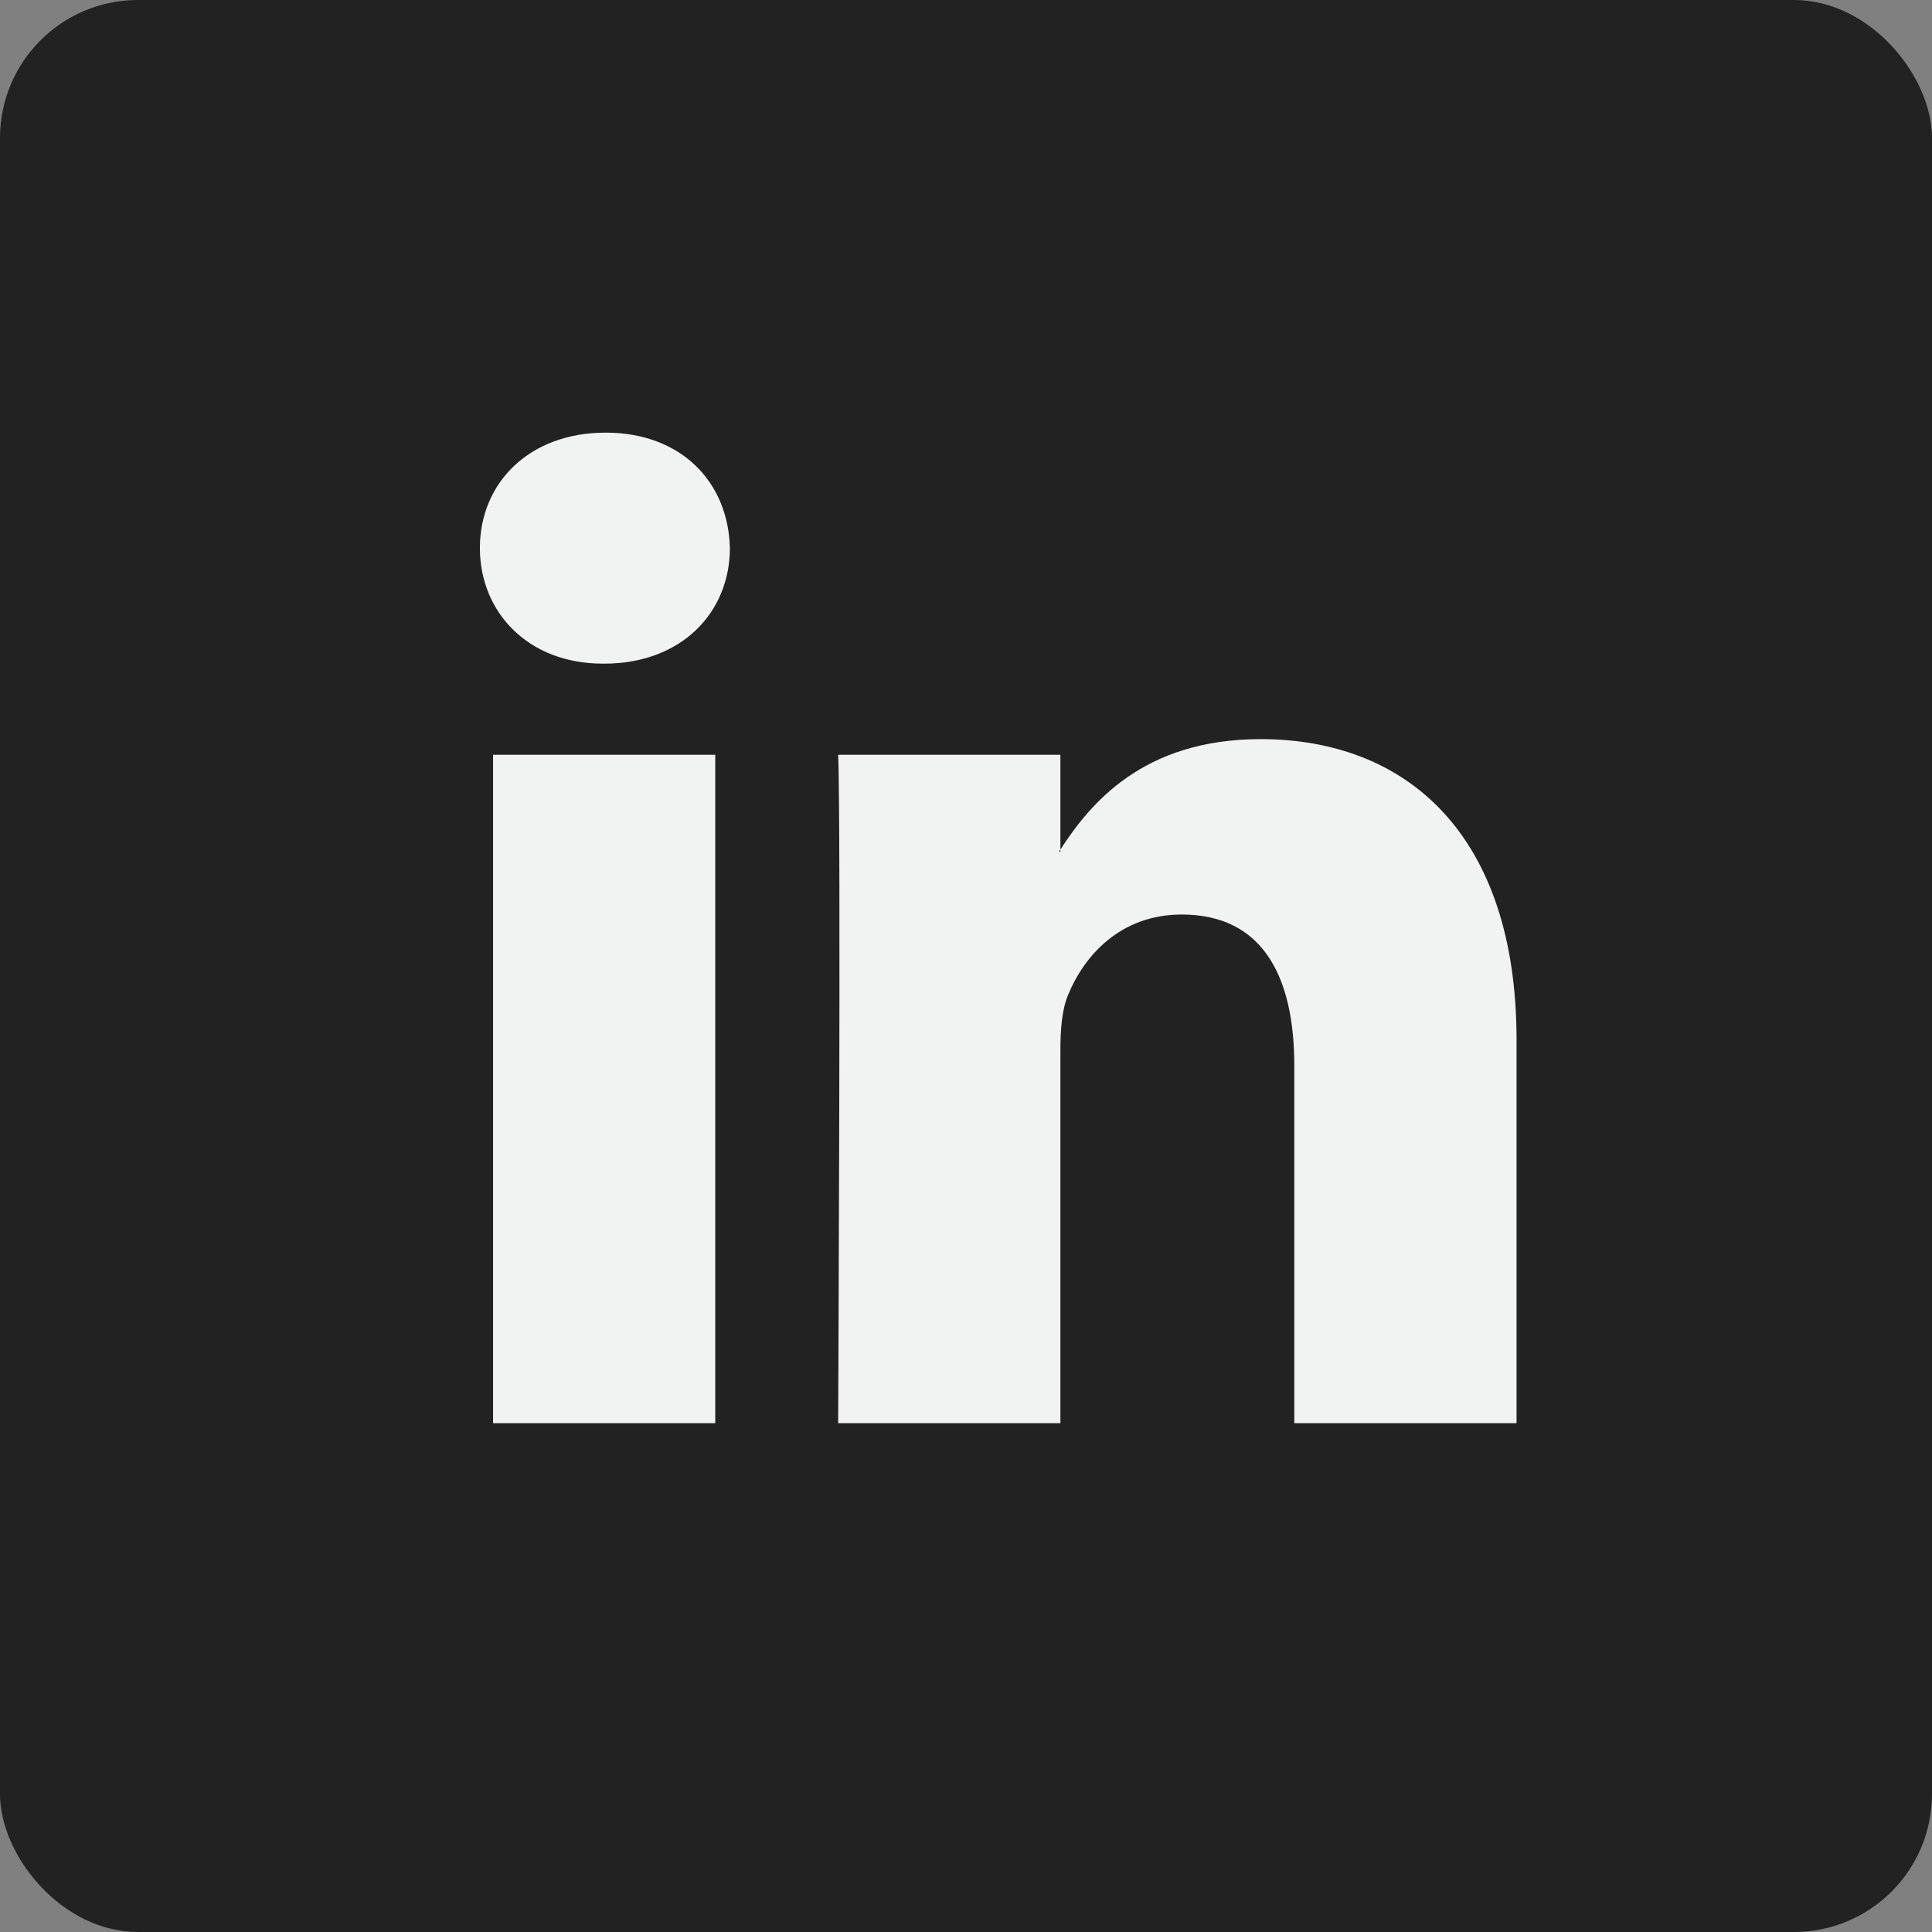
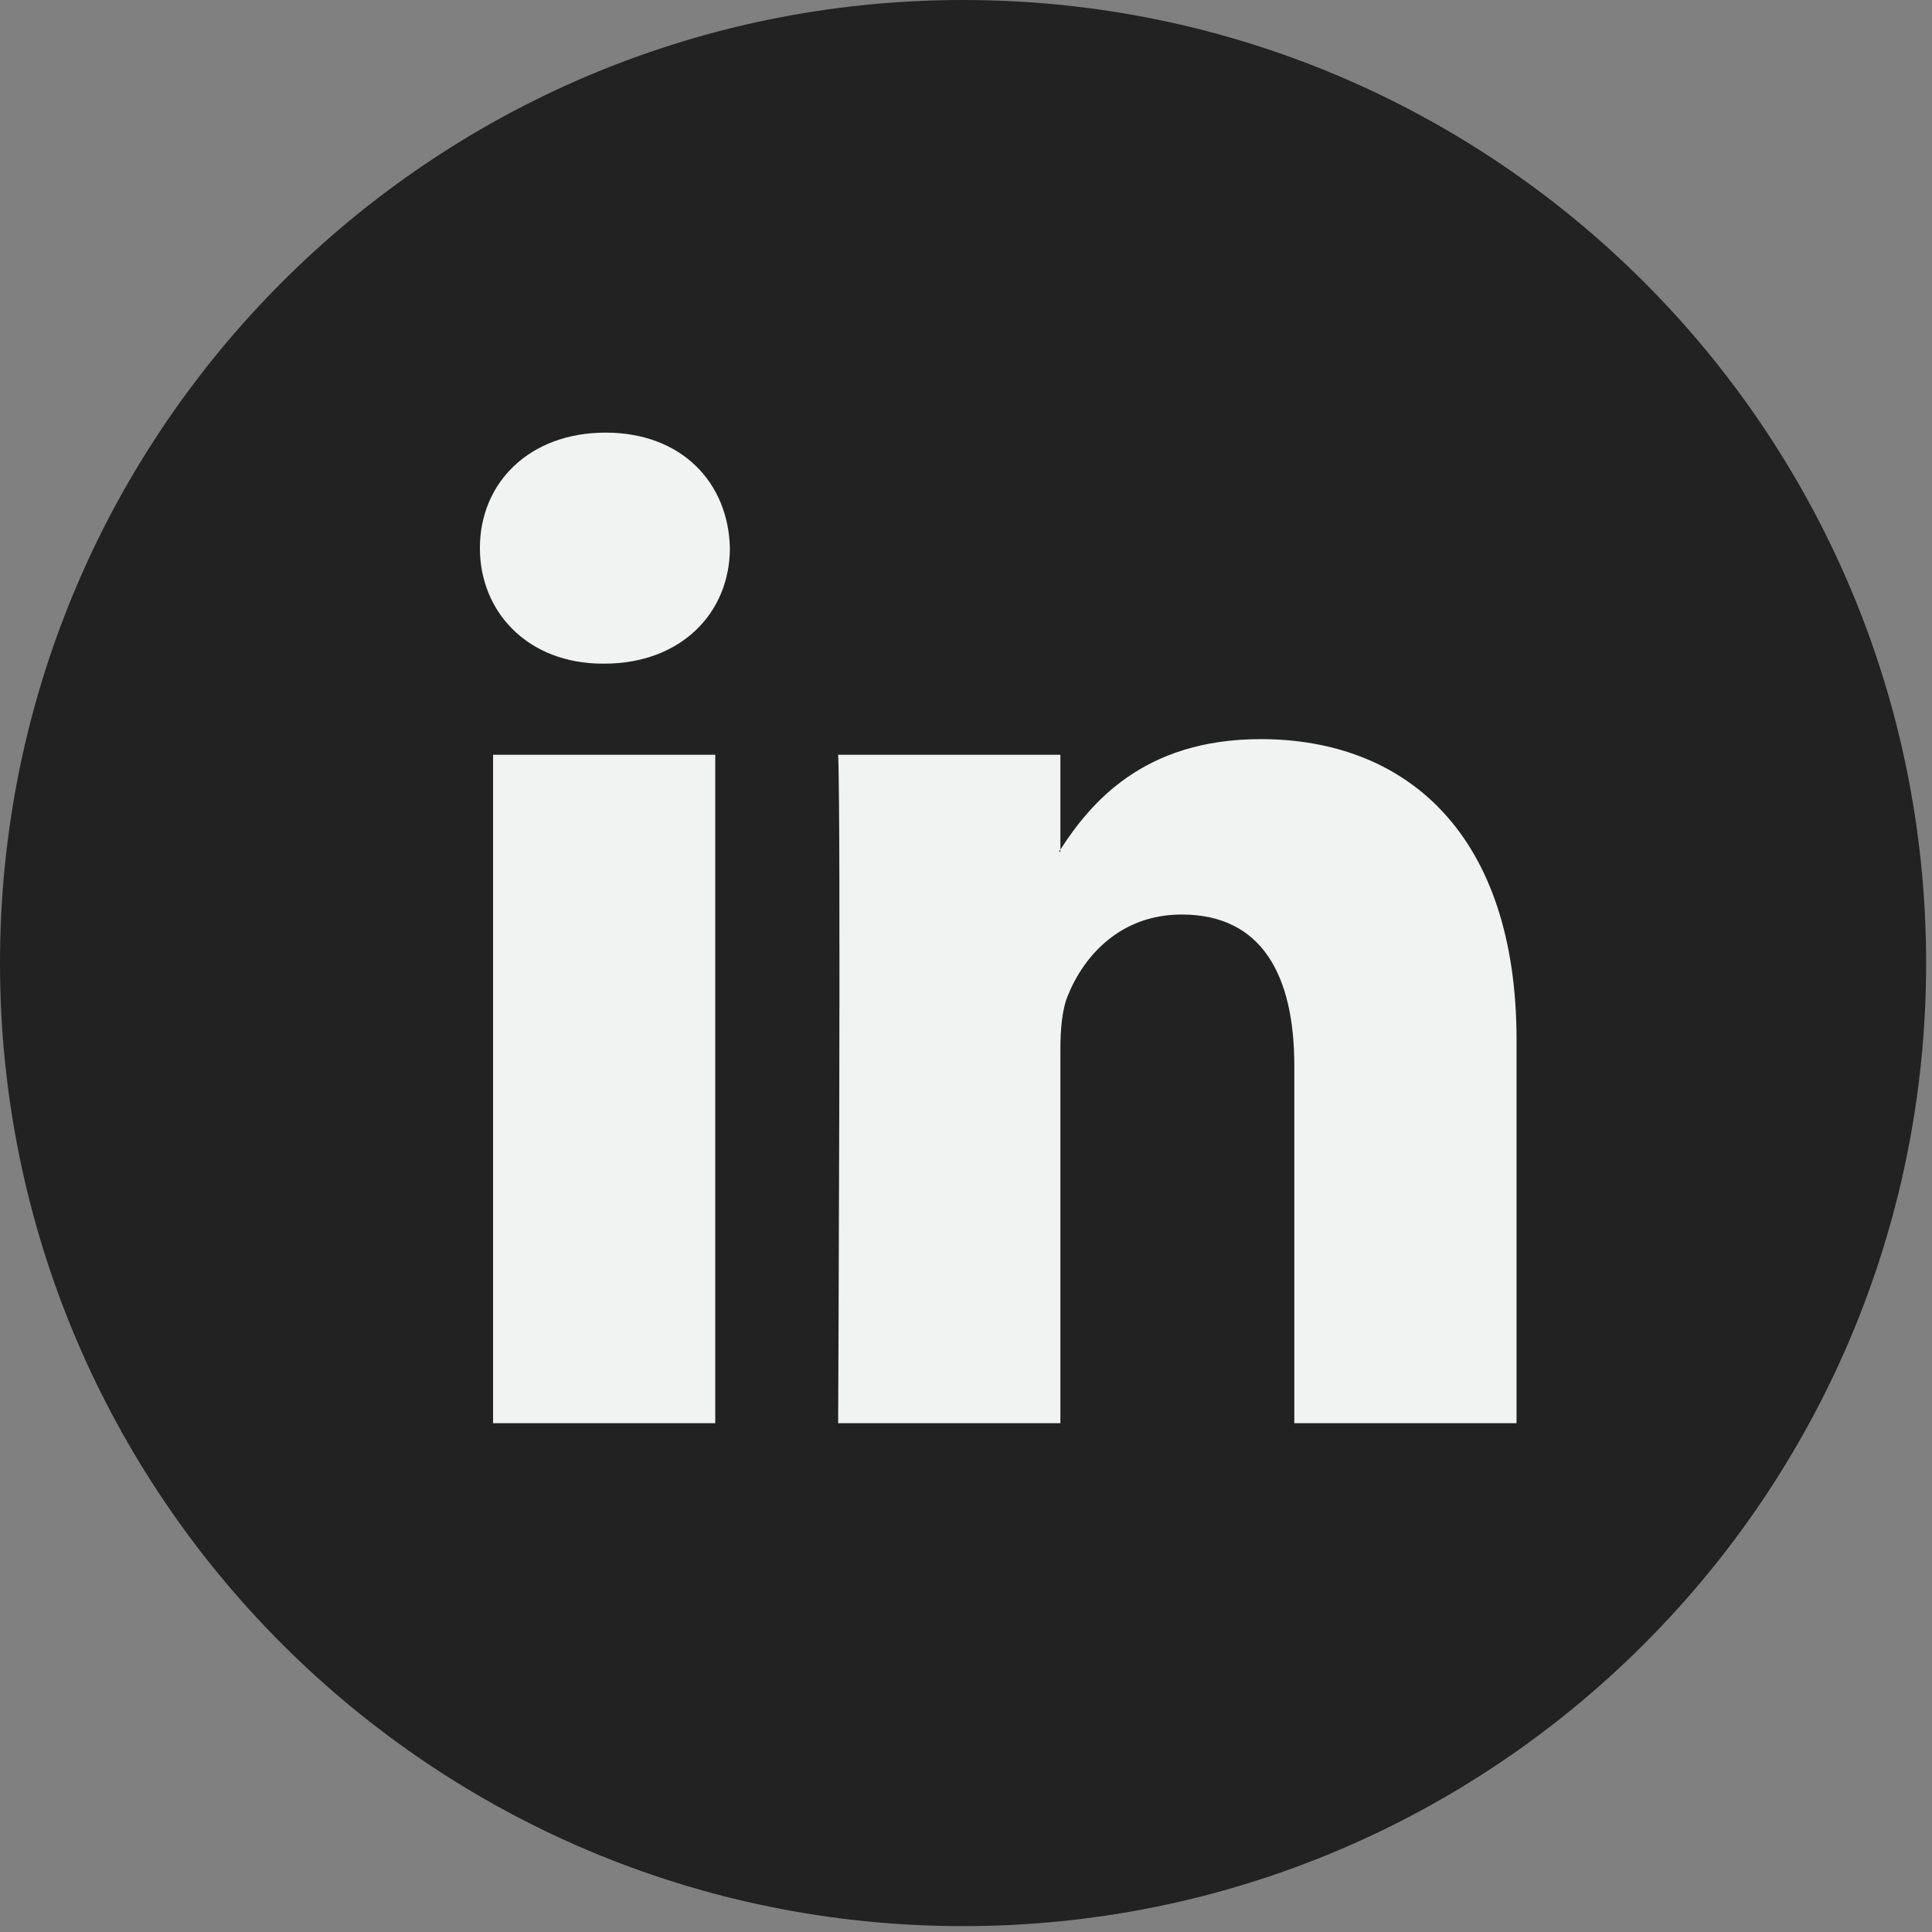
<svg xmlns="http://www.w3.org/2000/svg" width="28" height="28" viewBox="0 0 28 28" fill="none">
  <rect x="0" y="0" width="28" height="28" fill="#808080" stroke="none" />
-   <rect width="28" height="28" rx="2" fill="#222222" />
  <path fill-rule="evenodd" clip-rule="evenodd" d="M0 13.957C0 6.249 6.249 0 13.957 0C21.666 0 27.915 6.249 27.915 13.957C27.915 21.666 21.666 27.915 13.957 27.915C6.249 27.915 0 21.666 0 13.957Z" fill="#222222" />
  <path fill-rule="evenodd" clip-rule="evenodd" d="M7.146 20.626H10.366V10.939H7.146V20.626ZM8.777 6.27C7.675 6.27 6.955 6.993 6.955 7.943C6.955 8.874 7.655 9.618 8.735 9.618H8.756C9.879 9.618 10.578 8.874 10.578 7.943C10.556 6.993 9.879 6.27 8.777 6.27ZM21.979 15.071V20.626H18.758V15.444C18.758 14.142 18.293 13.254 17.127 13.254C16.237 13.254 15.708 13.852 15.475 14.431C15.39 14.638 15.368 14.926 15.368 15.216V20.626H12.147C12.147 20.626 12.19 11.848 12.147 10.939H15.368V12.312L15.347 12.344H15.368V12.312C15.796 11.653 16.559 10.712 18.27 10.712C20.39 10.712 21.979 12.096 21.979 15.071Z" fill="#F1F2F2" />
</svg>